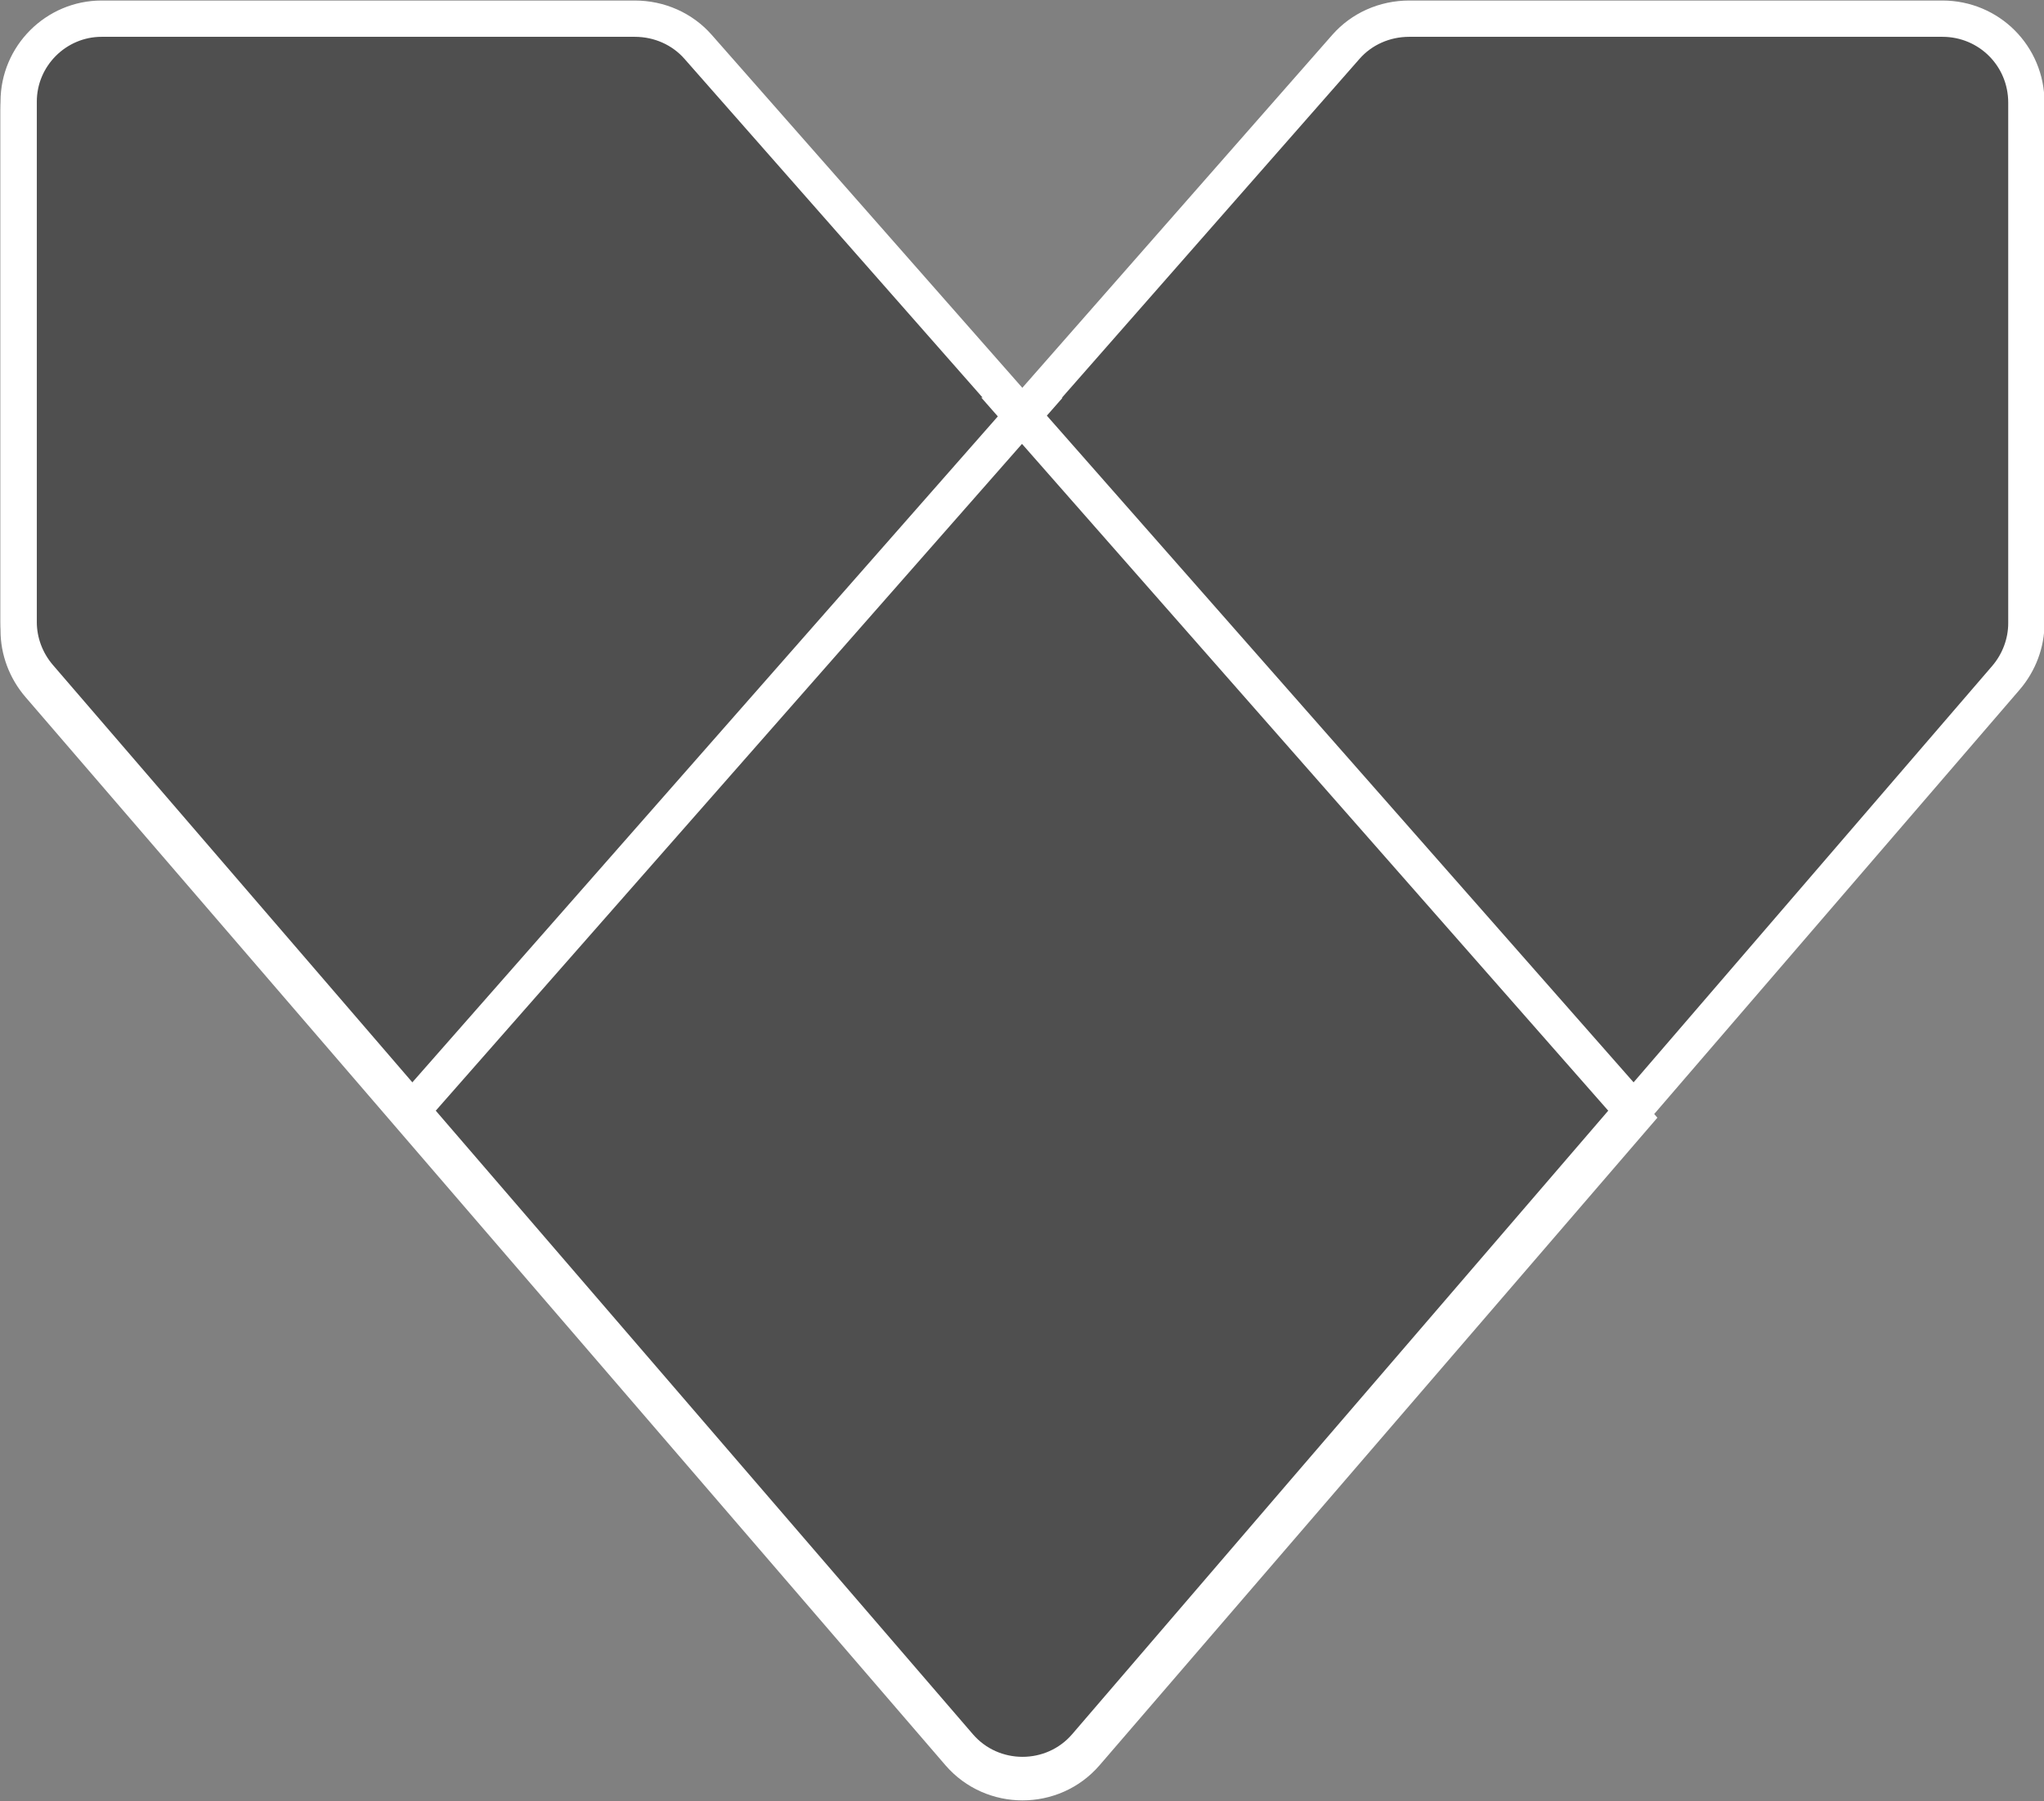
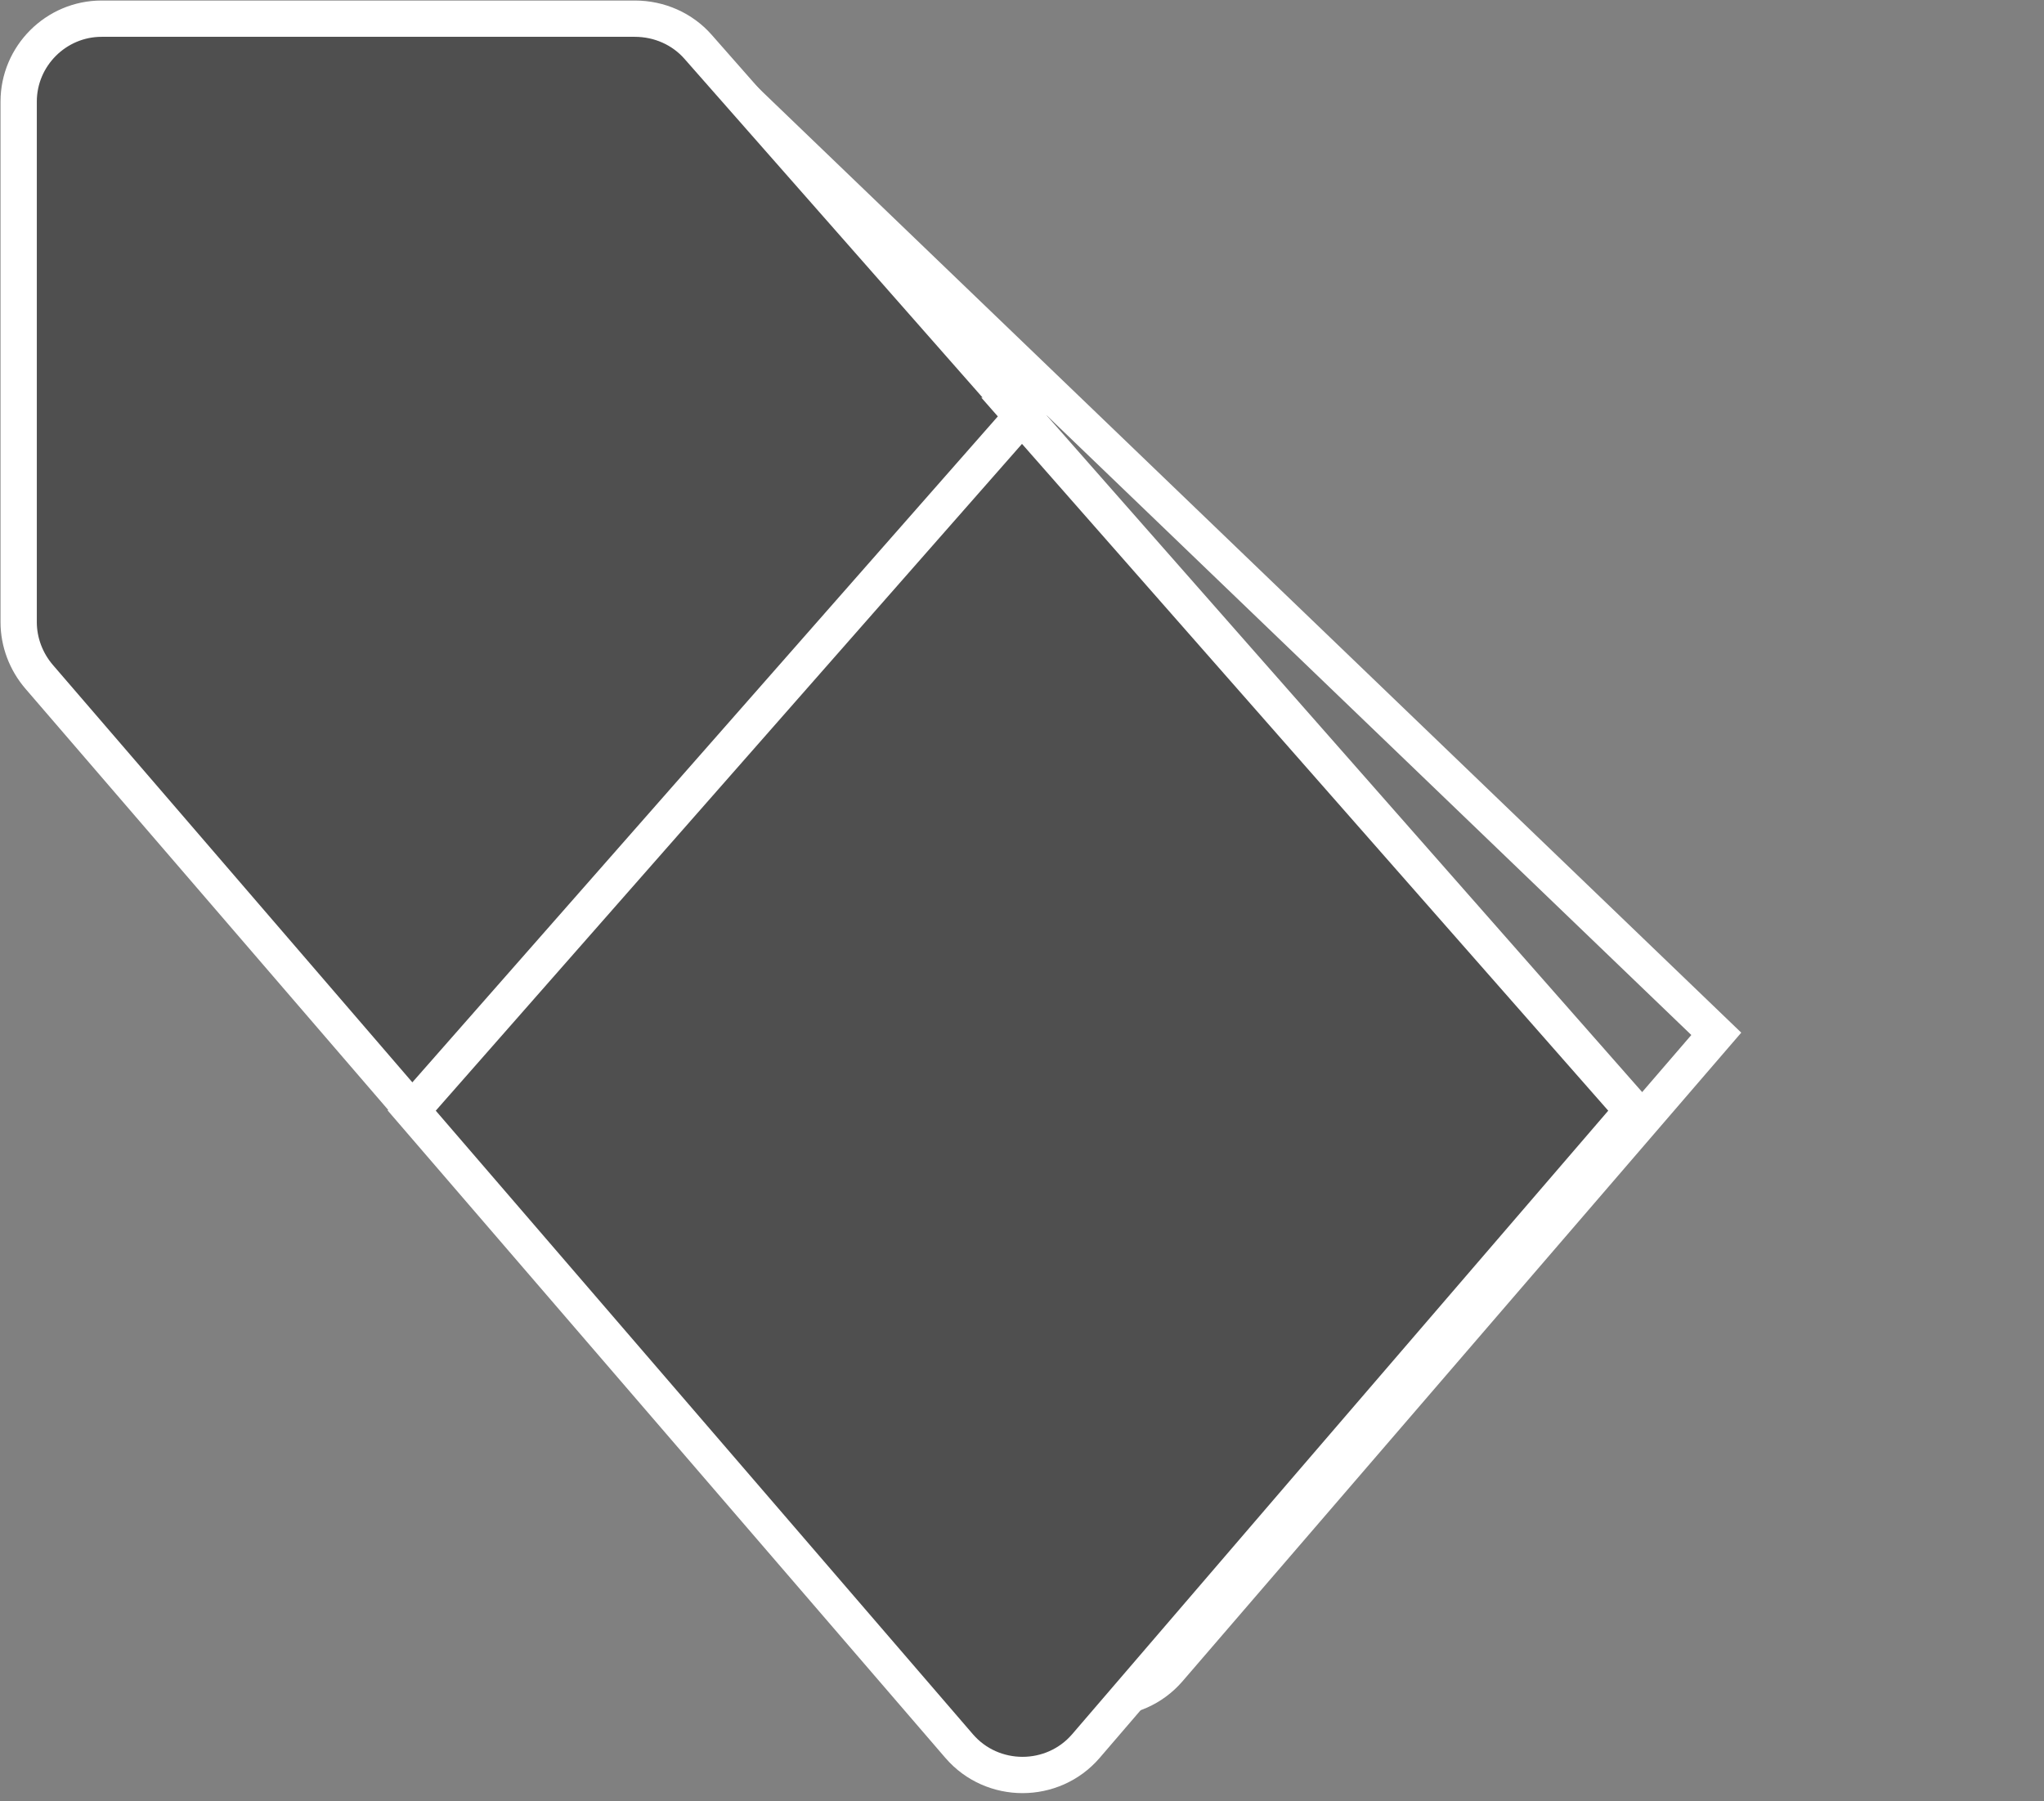
<svg xmlns="http://www.w3.org/2000/svg" id="Capa_2" data-name="Capa 2" viewBox="0 0 19.71 17.37">
  <rect x="0" y="0" width="19.71" height="17.37" fill="#808080" stroke="none" />
  <defs>
    <style>
      .cls-1 {
        fill: rgba(79, 79, 79, .24);
      }

      .cls-1, .cls-2, .cls-3 {
        stroke: #fff;
        stroke-miterlimit: 10;
        stroke-width: .35px;
      }

      .cls-2, .cls-3 {
        fill: #4f4f4f;
      }

      .cls-3 {
        fill-rule: evenodd;
      }
    </style>
  </defs>
  <g id="Capa_2-2" data-name="Capa 2">
-     <path class="cls-2" d="m13.59.18h5.14c.45,0,.81.36.81.81v5.02c0,.19-.07.38-.2.53l-8.87,10.3c-.32.37-.9.37-1.22,0l-5.28-6.13L12.98.45c.15-.17.37-.27.61-.27Z" />
-     <path class="cls-1" d="m6.12.25H.98C.54.25.18.61.18,1.06v5.02c0,.19.07.38.2.53l8.87,10.3c.32.37.9.37,1.22,0l5.28-6.13L6.73.53c-.15-.17-.37-.27-.61-.27Z" />
+     <path class="cls-1" d="m6.12.25H.98v5.02c0,.19.07.38.2.53l8.87,10.3c.32.37.9.37,1.22,0l5.28-6.13L6.73.53c-.15-.17-.37-.27-.61-.27Z" />
    <path class="cls-2" d="m6.12.18H.98C.54.18.18.54.18.98v5.02c0,.19.07.38.2.53l8.87,10.3c.32.37.9.37,1.22,0l5.28-6.13L6.73.45c-.15-.17-.37-.27-.61-.27Z" />
    <path class="cls-3" d="m9.86,4.01l-5.89,6.7,5.28,6.13c.32.37.9.37,1.22,0l2.13-2.48,3.14-3.65-5.89-6.7Z" />
  </g>
</svg>